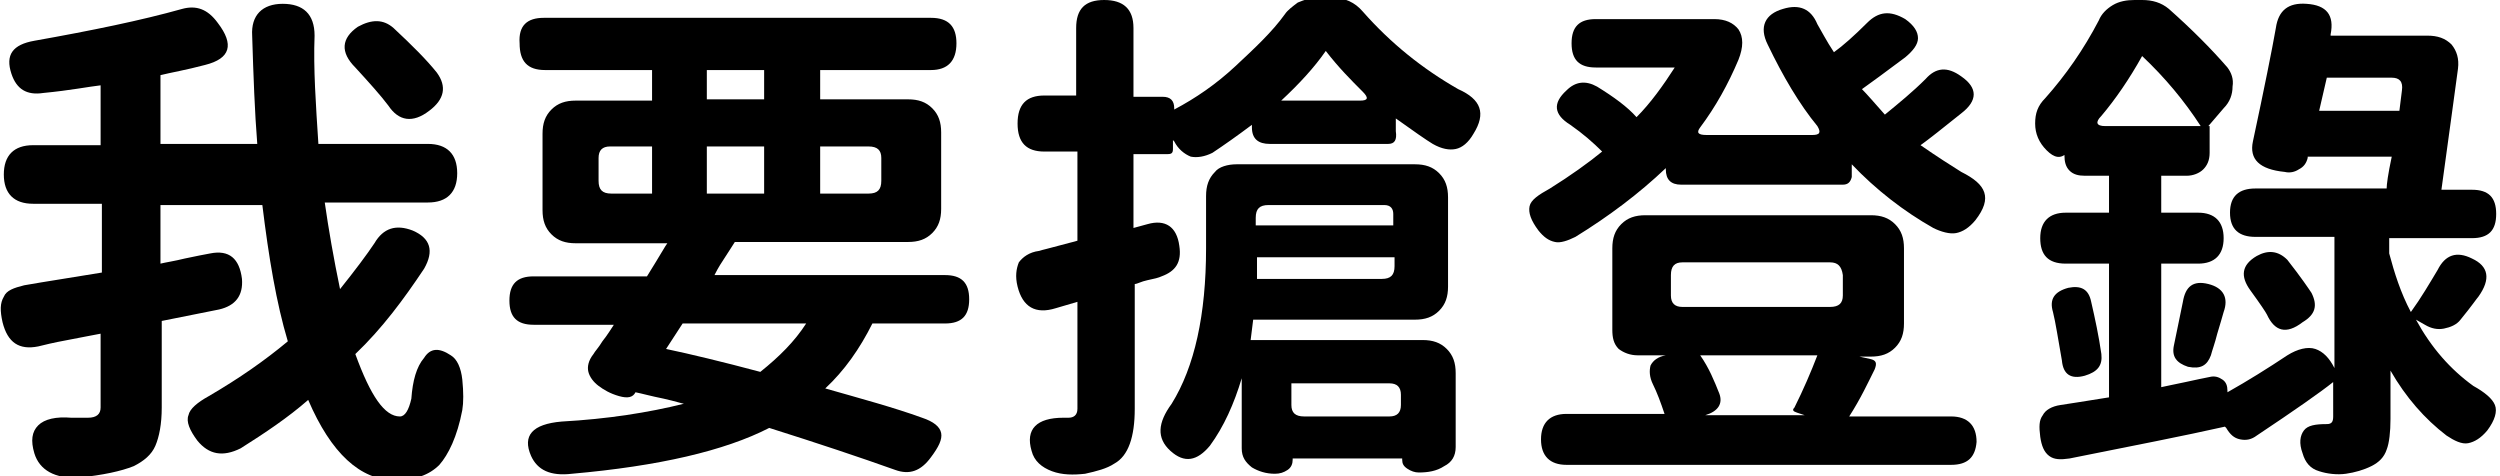
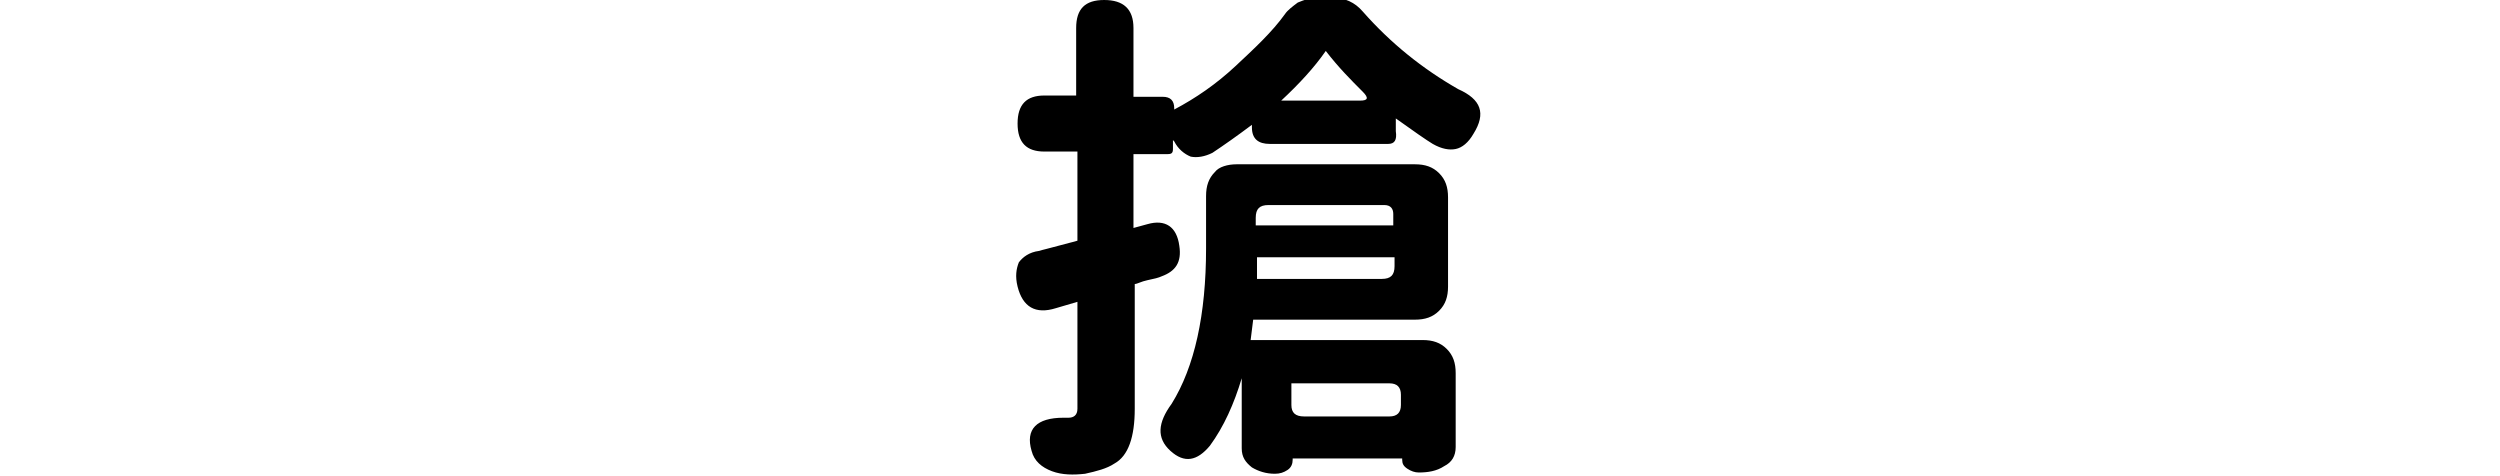
<svg xmlns="http://www.w3.org/2000/svg" version="1.1" x="0px" y="0px" viewBox="0 0 196.3 37.4" enable-background="new 0 0 196.3 37.4" xml:space="preserve">
-   <path d="M25,11.3h8.6c1.5,0,2.3,0.8,2.3,2.3c0,1.5-0.8,2.3-2.3,2.3h-8.1c0.3,2.1,0.7,4.4,1.2,6.8c1.2-1.5,2.1-2.7,2.7-3.6c0.7-1.2,1.7-1.5,3-1c1.4,0.6,1.7,1.6,0.9,3c-1.6,2.4-3.3,4.7-5.4,6.7c1.2,3.3,2.3,4.9,3.5,4.9c0.4,0,0.7-0.5,0.9-1.4c0.1-1.4,0.4-2.5,1-3.2c0.5-0.8,1.2-0.8,2.1-0.2c0.5,0.3,0.8,1,0.9,1.9c0.1,1,0.1,1.8,0,2.4c-0.4,2.1-1.1,3.5-1.8,4.3c-0.8,0.8-1.9,1.2-3.5,1.2c-2.7,0-5-2.1-6.8-6.3c-1.6,1.4-3.4,2.6-5.3,3.8c-1.4,0.7-2.5,0.5-3.4-0.6c-0.6-0.8-0.9-1.5-0.7-2c0.1-0.5,0.7-1,1.6-1.5c2.4-1.4,4.4-2.8,6.2-4.3c-0.9-3-1.5-6.6-2-10.7h-8v4.6c0.4-0.1,1.1-0.2,1.9-0.4c0.9-0.2,1.5-0.3,2-0.4c1.5-0.3,2.3,0.4,2.5,2c0.1,1.3-0.5,2.1-1.8,2.4l-4.5,0.9v6.8c0,1.3-0.2,2.3-0.5,3c-0.3,0.7-0.9,1.2-1.7,1.6c-1,0.4-2.4,0.7-4.3,0.9c-1.9,0.1-3.1-0.6-3.5-1.9c-0.3-1-0.2-1.7,0.3-2.2c0.5-0.5,1.4-0.7,2.6-0.6c0.2,0,0.5,0,0.8,0c0.3,0,0.5,0,0.5,0c0.7,0,1-0.3,1-0.8v-5.8c-0.6,0.1-1.5,0.3-2.6,0.5c-1.1,0.2-1.9,0.4-2.3,0.5c-1.5,0.3-2.4-0.3-2.8-1.9c-0.2-0.9-0.2-1.5,0.1-2c0.2-0.5,0.8-0.7,1.6-0.9c1.7-0.3,3.7-0.6,6.1-1v-5.4H2.6c-1.5,0-2.3-0.8-2.3-2.3c0-1.5,0.8-2.3,2.3-2.3h5.3V6.7C7,6.8,5.5,7.1,3.4,7.3C2.1,7.5,1.3,7,0.9,5.8C0.4,4.3,1,3.5,2.7,3.2c4.5-0.8,8.4-1.6,11.6-2.5c1.1-0.3,2,0,2.8,1.1c1.3,1.7,1,2.8-1,3.3c-1.5,0.4-2.7,0.6-3.5,0.8v5.4h7.6c-0.2-2.5-0.3-5.3-0.4-8.5c-0.1-1.6,0.8-2.5,2.4-2.5c1.6,0,2.5,0.8,2.5,2.5C24.6,5.4,24.8,8.2,25,11.3z M30.9,2.2c1.5,1.4,2.6,2.5,3.4,3.5c0.8,1.1,0.6,2.1-0.6,3c-1.3,1-2.4,0.8-3.2-0.4c-0.6-0.8-1.5-1.8-2.6-3c-1.2-1.2-1.1-2.3,0.2-3.2C29.2,1.5,30.1,1.5,30.9,2.2z" />
-   <path d="M42.7,1.4h30.4c1.4,0,2,0.7,2,2c0,1.4-0.7,2.1-2,2.1h-8.7v2.3h6.9c0.8,0,1.4,0.2,1.9,0.7c0.5,0.5,0.7,1.1,0.7,1.9v6c0,0.8-0.2,1.4-0.7,1.9c-0.5,0.5-1.1,0.7-1.9,0.7H57.7c-0.2,0.3-0.5,0.8-0.9,1.4c-0.4,0.6-0.6,1-0.7,1.2h18.1c1.3,0,1.9,0.6,1.9,1.9c0,1.3-0.6,1.9-1.9,1.9h-5.7c-1,2-2.2,3.7-3.7,5.1c2.8,0.8,5.4,1.5,7.6,2.3c0.9,0.3,1.4,0.7,1.5,1.2c0.1,0.5-0.2,1.1-0.8,1.9c-0.8,1.1-1.7,1.4-2.8,1c-2.8-1-6.1-2.1-9.9-3.3c-3.5,1.8-8.7,3-15.5,3.6c-1.7,0.2-2.7-0.3-3.2-1.4c-0.7-1.6,0.1-2.5,2.4-2.7c3.6-0.2,6.8-0.7,9.6-1.4c-0.1,0-0.7-0.2-1.6-0.4c-1-0.2-1.7-0.4-2.2-0.5c-0.2,0.4-0.6,0.5-1.3,0.3c-0.7-0.2-1.2-0.5-1.6-0.8s-0.7-0.7-0.8-1.1c-0.1-0.4,0-0.9,0.4-1.4c0.1-0.2,0.4-0.5,0.7-1c0.4-0.5,0.7-1,0.9-1.3h-6.3c-1.3,0-1.9-0.6-1.9-1.9c0-1.3,0.6-1.9,1.9-1.9h8.9c1-1.6,1.5-2.5,1.6-2.6h-7.2c-0.8,0-1.4-0.2-1.9-0.7s-0.7-1.1-0.7-1.9v-6c0-0.8,0.2-1.4,0.7-1.9c0.5-0.5,1.1-0.7,1.9-0.7h6V5.5h-8.4c-1.4,0-2-0.7-2-2.1C40.7,2,41.4,1.4,42.7,1.4z M51.1,11.5h-3.2c-0.6,0-0.9,0.3-0.9,0.9v1.8c0,0.7,0.3,1,1,1h3.2V11.5z M63.3,25.4h-9.7l-1.3,2c1.9,0.4,4.4,1,7.4,1.8C61.2,28,62.4,26.8,63.3,25.4z M60,5.5h-4.5v2.3H60V5.5z M60,11.5h-4.5v3.7H60V11.5z M64.4,15.2h3.8c0.7,0,1-0.3,1-1v-1.8c0-0.6-0.3-0.9-1-0.9h-3.8V15.2z" />
  <path d="M109,11.3h-9.3c-0.9,0-1.4-0.4-1.4-1.3V9.8c-1.2,0.9-2.2,1.6-3.1,2.2c-0.6,0.3-1.2,0.4-1.7,0.3c-0.5-0.2-1-0.6-1.3-1.2l-0.1-0.1v0.7c0,0.3-0.1,0.4-0.4,0.4H89v5.8l1.1-0.3c1.4-0.4,2.3,0.2,2.5,1.7c0.2,1.3-0.3,2-1.4,2.4c-0.2,0.1-0.6,0.2-1.1,0.3c-0.5,0.1-0.8,0.3-1,0.3v9.8c0,2.2-0.5,3.7-1.6,4.3c-0.6,0.4-1.4,0.6-2.3,0.8c-0.9,0.1-1.8,0.1-2.6-0.2c-0.8-0.3-1.4-0.8-1.6-1.6c-0.5-1.7,0.4-2.6,2.5-2.6h0.4c0.4,0,0.7-0.2,0.7-0.7v-8.4l-1.7,0.5c-1.6,0.5-2.6-0.1-3-1.7c-0.2-0.8-0.1-1.4,0.1-1.9c0.3-0.4,0.8-0.8,1.6-0.9c0.3-0.1,0.8-0.2,1.5-0.4c0.7-0.2,1.2-0.3,1.5-0.4v-7H82c-1.4,0-2.1-0.7-2.1-2.2c0-1.5,0.7-2.2,2.1-2.2h2.5V2.2c0-1.5,0.7-2.2,2.2-2.2C88.2,0,89,0.7,89,2.2v5.4h2.3c0.6,0,0.9,0.3,0.9,0.9v0.1c1.7-0.9,3.3-2,4.8-3.4s2.9-2.7,3.9-4.1c0.2-0.3,0.6-0.6,1-0.9c0.5-0.2,1-0.4,1.5-0.4h1.1c1.1,0,1.9,0.4,2.5,1.1c2.2,2.5,4.7,4.5,7.5,6.1c1.8,0.8,2.2,1.9,1.2,3.5c-0.4,0.7-0.9,1.1-1.4,1.2c-0.5,0.1-1.1,0-1.8-0.4c-0.5-0.3-1.5-1-2.9-2v1C109.7,11,109.5,11.3,109,11.3z M97.1,12.9h14c0.8,0,1.4,0.2,1.9,0.7c0.5,0.5,0.7,1.1,0.7,1.9v7c0,0.8-0.2,1.4-0.7,1.9c-0.5,0.5-1.1,0.7-1.9,0.7H98.4l-0.2,1.6h13.5c0.8,0,1.4,0.2,1.9,0.7c0.5,0.5,0.7,1.1,0.7,1.9v5.8c0,0.7-0.3,1.2-0.9,1.5c-0.6,0.4-1.3,0.5-2,0.5c-0.3,0-0.6-0.1-0.9-0.3c-0.3-0.2-0.4-0.4-0.4-0.7v-0.1h-8.6v0.1c0,0.3-0.1,0.6-0.4,0.8s-0.6,0.3-1,0.3c-0.7,0-1.3-0.2-1.8-0.5c-0.5-0.4-0.8-0.8-0.8-1.5v-5.5c-0.6,2-1.4,3.8-2.5,5.3c-1,1.2-2,1.4-3.1,0.4c-1.1-1-1-2.2,0.1-3.7c1.8-2.9,2.7-7,2.7-12.2v-4.1c0-0.8,0.2-1.4,0.7-1.9C95.7,13.1,96.4,12.9,97.1,12.9z M98.7,21.9h9.8c0.7,0,1-0.3,1-1v-0.7H98.7c0,0.2,0,0.5,0,0.8C98.7,21.5,98.7,21.7,98.7,21.9zM98.7,17.7h10.7v-0.9c0-0.4-0.2-0.7-0.7-0.7h-9.1c-0.7,0-1,0.3-1,1V17.7z M100.6,7.9h6.2c0.6,0,0.7-0.2,0.2-0.7c-0.9-0.9-1.9-1.9-2.9-3.2C103.2,5.3,102,6.6,100.6,7.9z M102.4,32.7h6.7c0.6,0,0.9-0.3,0.9-0.9V31c0-0.6-0.3-0.9-0.9-0.9h-7.7v1.7C101.4,32.4,101.7,32.7,102.4,32.7z" />
-   <path d="M144.7,14.5H132c-0.8,0-1.2-0.4-1.2-1.2v-0.1c-2.1,2-4.5,3.8-7.1,5.4c-0.6,0.3-1.2,0.5-1.6,0.4c-0.5-0.1-0.9-0.4-1.3-0.9c-0.6-0.8-0.8-1.4-0.7-1.9s0.7-0.9,1.6-1.4c1.6-1,3-2,4.1-2.9c-0.7-0.7-1.5-1.4-2.5-2.1C122,9,121.9,8.1,123,7.1c0.7-0.7,1.5-0.8,2.4-0.3c1.3,0.8,2.4,1.6,3.1,2.4c1.1-1.1,2.1-2.5,3-3.9h-6.2c-1.3,0-1.9-0.6-1.9-1.9c0-1.3,0.6-1.9,1.9-1.9h9.3c0.9,0,1.5,0.3,1.9,0.8c0.4,0.6,0.4,1.4,0,2.4c-0.8,1.9-1.8,3.7-3,5.3c-0.3,0.4-0.2,0.6,0.5,0.6h8.3c0.6,0,0.7-0.2,0.4-0.7c-1.4-1.7-2.7-3.9-3.9-6.4c-0.7-1.4-0.2-2.4,1.2-2.8c1.3-0.4,2.2,0,2.7,1.2c0.3,0.5,0.7,1.3,1.3,2.2c0.7-0.5,1.6-1.3,2.6-2.3c0.9-0.9,1.8-1,3-0.3c0.7,0.5,1,1,1,1.5c0,0.5-0.4,1-1,1.5c-1.6,1.2-2.7,2-3.4,2.5c0.4,0.4,1,1.1,1.8,2c1.1-0.9,2.2-1.8,3.2-2.8c0.8-0.9,1.7-1,2.8-0.2c1.3,0.9,1.3,1.9,0,2.9c-1.5,1.2-2.5,2-3.2,2.5c1.3,0.9,2.4,1.6,3.2,2.1c1,0.5,1.6,1,1.8,1.6c0.2,0.6,0,1.3-0.7,2.2c-0.5,0.6-1,0.9-1.5,1c-0.5,0.1-1.2-0.1-1.8-0.4c-2.3-1.3-4.5-3-6.4-5v1C145.3,14.3,145.1,14.5,144.7,14.5zM153.2,36.5H123c-1.3,0-2-0.7-2-2c0-1.3,0.7-2,2-2h7.7c-0.3-0.9-0.6-1.7-0.9-2.3c-0.3-0.6-0.3-1.1-0.2-1.5c0.2-0.4,0.6-0.7,1.2-0.8l0.1,0h-2.3c-0.6,0-1.1-0.2-1.5-0.5c-0.4-0.4-0.5-0.9-0.5-1.5v-6.4c0-0.8,0.2-1.4,0.7-1.9c0.5-0.5,1.1-0.7,1.9-0.7h17.7c0.8,0,1.4,0.2,1.9,0.7c0.5,0.5,0.7,1.1,0.7,1.9v5.9c0,0.8-0.2,1.4-0.7,1.9c-0.5,0.5-1.1,0.7-1.9,0.7H146l0.9,0.2c0.4,0.1,0.5,0.3,0.3,0.8c-0.5,1-1.1,2.3-2,3.7h8c1.3,0,2,0.7,2,2C155.1,35.9,154.5,36.5,153.2,36.5z M143.7,20.6h-11.6c-0.6,0-0.9,0.3-0.9,1v1.6c0,0.6,0.3,0.9,0.9,0.9h11.6c0.7,0,1-0.3,1-0.9v-1.6C144.6,20.9,144.3,20.6,143.7,20.6z M142.7,27.9h-9.2c0.7,1,1.1,2,1.5,3c0.3,0.8-0.1,1.4-1.1,1.7h7.8l-0.6-0.2c-0.3-0.1-0.4-0.2-0.2-0.4C141.6,30.6,142.2,29.2,142.7,27.9z" />
-   <path d="M162.3,12c-0.5,0.5-1,0.4-1.6-0.2c-0.6-0.6-0.9-1.3-0.9-2.1c0-0.8,0.2-1.4,0.8-2c1.6-1.8,3-3.8,4.2-6.1c0.2-0.5,0.6-0.9,1.1-1.2S167,0,167.6,0h0.6c0.8,0,1.5,0.2,2.1,0.7c1.8,1.6,3.3,3.1,4.6,4.6c0.3,0.4,0.5,0.9,0.4,1.5c0,0.6-0.2,1.2-0.7,1.7l-1.2,1.4h0.1V12c0,0.6-0.2,1-0.5,1.3c-0.3,0.3-0.8,0.5-1.3,0.5h-2v2.9h2.9c1.3,0,2,0.7,2,2s-0.7,2-2,2h-2.9v9.7c0.4-0.1,1-0.2,1.9-0.4s1.4-0.3,1.9-0.4c0.4-0.1,0.7,0,1,0.2c0.3,0.2,0.4,0.5,0.4,0.9v0.1c1.6-0.9,3.2-1.9,4.7-2.9c0.8-0.5,1.6-0.7,2.2-0.5c0.6,0.2,1.1,0.7,1.5,1.5l0,0.2V18.6h-6.2c-1.3,0-2-0.6-2-1.9c0-1.3,0.7-1.9,2-1.9h10.3c0-0.3,0.1-1.1,0.4-2.5h-6.6v0.1c-0.1,0.4-0.3,0.7-0.7,0.9c-0.3,0.2-0.7,0.3-1.1,0.2c-2-0.2-2.8-1-2.5-2.4c0.9-4.2,1.5-7.2,1.8-8.9c0.2-1.4,1-2,2.4-1.9c1.6,0.1,2.2,0.9,1.9,2.4v0.1h7.6c0.8,0,1.4,0.2,1.9,0.7c0.4,0.5,0.6,1.1,0.5,1.9c-0.2,1.4-0.6,4.5-1.3,9.5h2.4c1.3,0,1.9,0.6,1.9,1.9c0,1.3-0.6,1.9-1.9,1.9h-6.5v1.2c0.4,1.5,0.9,3.1,1.7,4.6c0.8-1.1,1.5-2.3,2.1-3.3c0.6-1.2,1.5-1.5,2.7-0.9c1.3,0.6,1.5,1.6,0.5,3c-0.1,0.1-0.5,0.7-1.4,1.8c-0.3,0.4-0.8,0.6-1.3,0.7s-1,0-1.5-0.3l-0.7-0.4c1.2,2.2,2.7,3.9,4.5,5.2c0.9,0.5,1.5,1,1.7,1.5s0,1.2-0.6,2c-0.5,0.6-1,0.9-1.5,1s-1.1-0.2-1.7-0.6c-1.7-1.3-3.2-3-4.4-5.1v3.8c0,1-0.1,1.9-0.3,2.4c-0.2,0.6-0.6,1-1.2,1.3c-0.6,0.3-1.3,0.5-2,0.6c-0.7,0.1-1.5,0-2.1-0.2c-0.7-0.2-1.1-0.7-1.3-1.4c-0.3-0.8-0.2-1.4,0.1-1.8c0.3-0.4,0.9-0.5,1.8-0.5h0c0.4,0,0.5-0.2,0.5-0.6V30c-1,0.8-3,2.2-6,4.2c-0.4,0.3-0.8,0.4-1.3,0.3c-0.5-0.1-0.8-0.4-1.1-0.9l-0.1-0.1c-3.1,0.7-7.2,1.5-12.2,2.5c-0.7,0.1-1.2,0.1-1.6-0.2c-0.4-0.3-0.6-0.8-0.7-1.5c-0.1-0.8-0.1-1.3,0.2-1.7c0.2-0.4,0.7-0.7,1.4-0.8c0.7-0.1,1.9-0.3,3.8-0.6V20.7h-3.4c-1.4,0-2-0.7-2-2s0.7-2,2-2h3.4v-2.9h-1.9c-0.5,0-0.9-0.1-1.2-0.4c-0.3-0.3-0.4-0.7-0.4-1.2V12z M161.9,28.3c-0.3-1.7-0.5-3-0.7-3.8c-0.3-1,0.1-1.6,1.2-1.9c1-0.2,1.6,0.1,1.8,1.1c0.3,1.3,0.6,2.7,0.8,4.1c0.1,0.9-0.3,1.4-1.3,1.7C162.6,29.8,162,29.4,161.9,28.3zM165.3,9.9h7.5c-1.3-2-2.8-3.8-4.6-5.5c-1,1.8-2.1,3.4-3.2,4.7C164.5,9.6,164.6,9.9,165.3,9.9z M174.6,24.5c-0.1,0.4-0.3,1-0.5,1.7c-0.2,0.8-0.4,1.3-0.5,1.7c-0.3,0.8-0.8,1.1-1.8,0.9c-0.9-0.3-1.3-0.8-1.1-1.7c0.2-0.9,0.4-2,0.7-3.4c0.2-1.2,0.8-1.7,2-1.4C174.6,22.6,175,23.4,174.6,24.5z M178,24.7c-0.1-0.2-0.5-0.8-1.3-1.9c-0.8-1.1-0.7-2,0.5-2.7c0.9-0.5,1.7-0.4,2.4,0.3c1.1,1.4,1.7,2.3,1.9,2.6c0.5,1,0.3,1.7-0.7,2.3C179.5,26.3,178.6,26,178,24.7z M182.1,8.7h6.3l0.2-1.6c0.1-0.7-0.2-1-0.8-1h-5.1L182.1,8.7z" />
</svg>